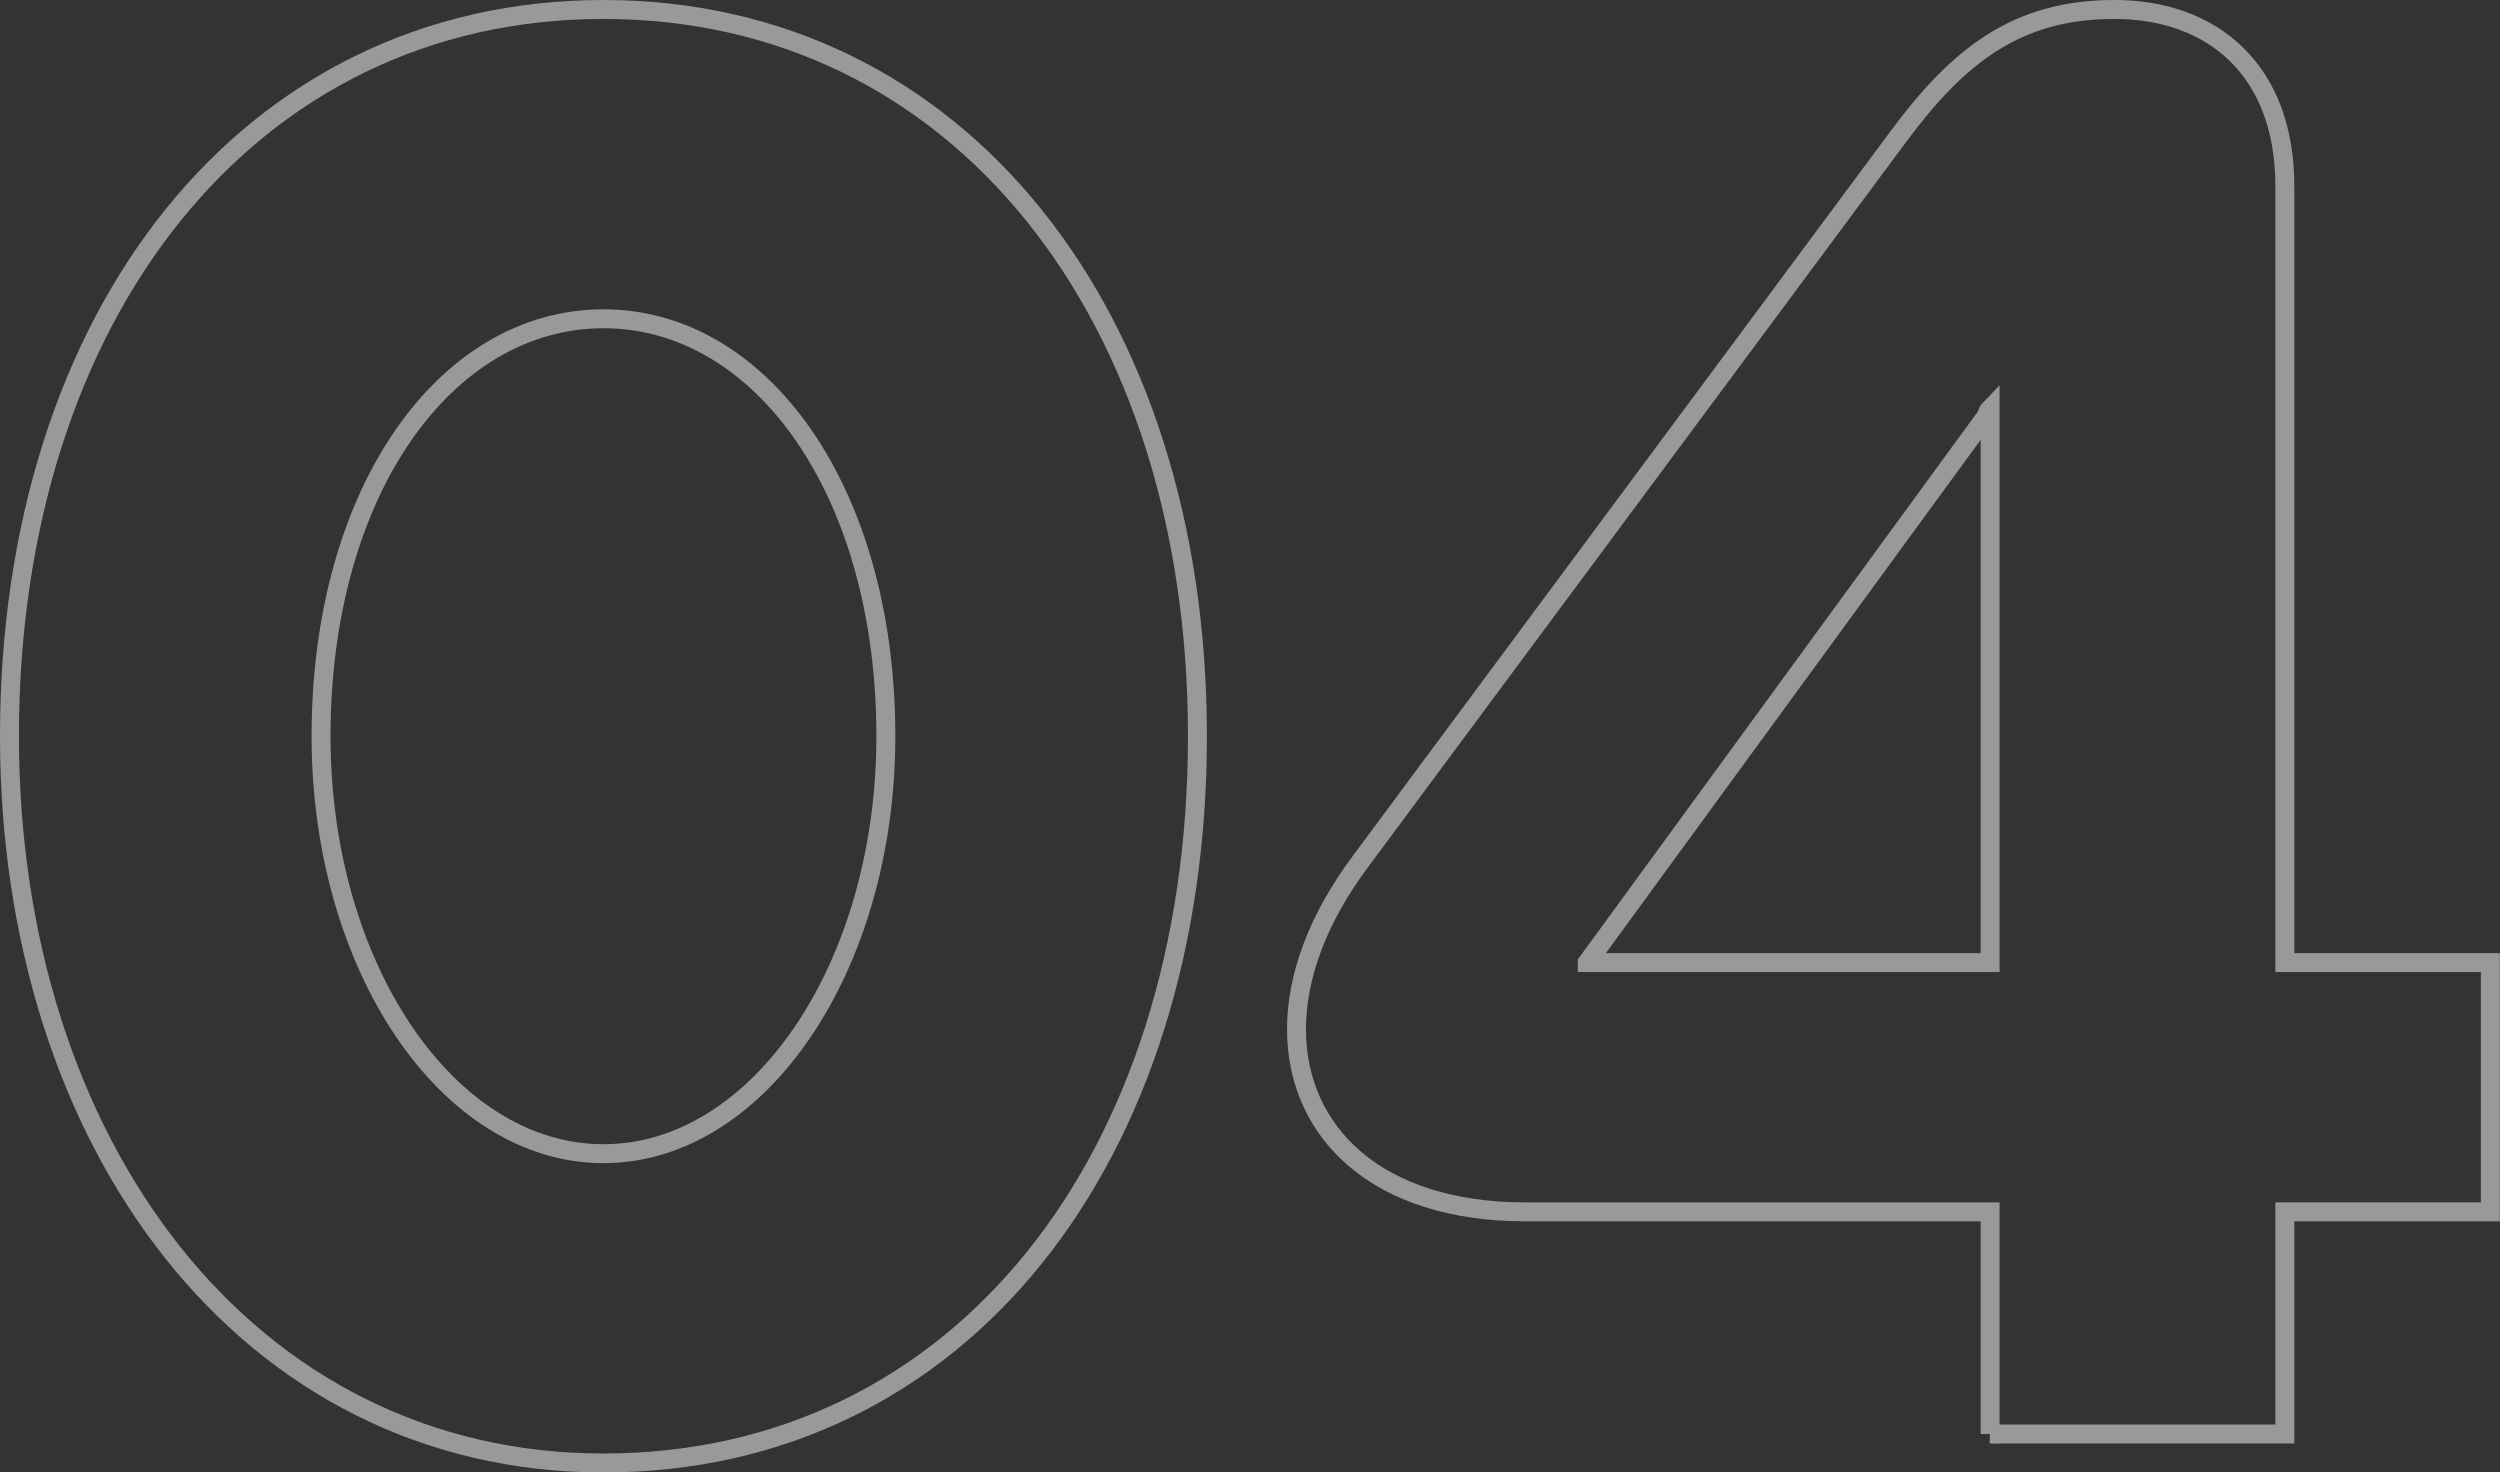
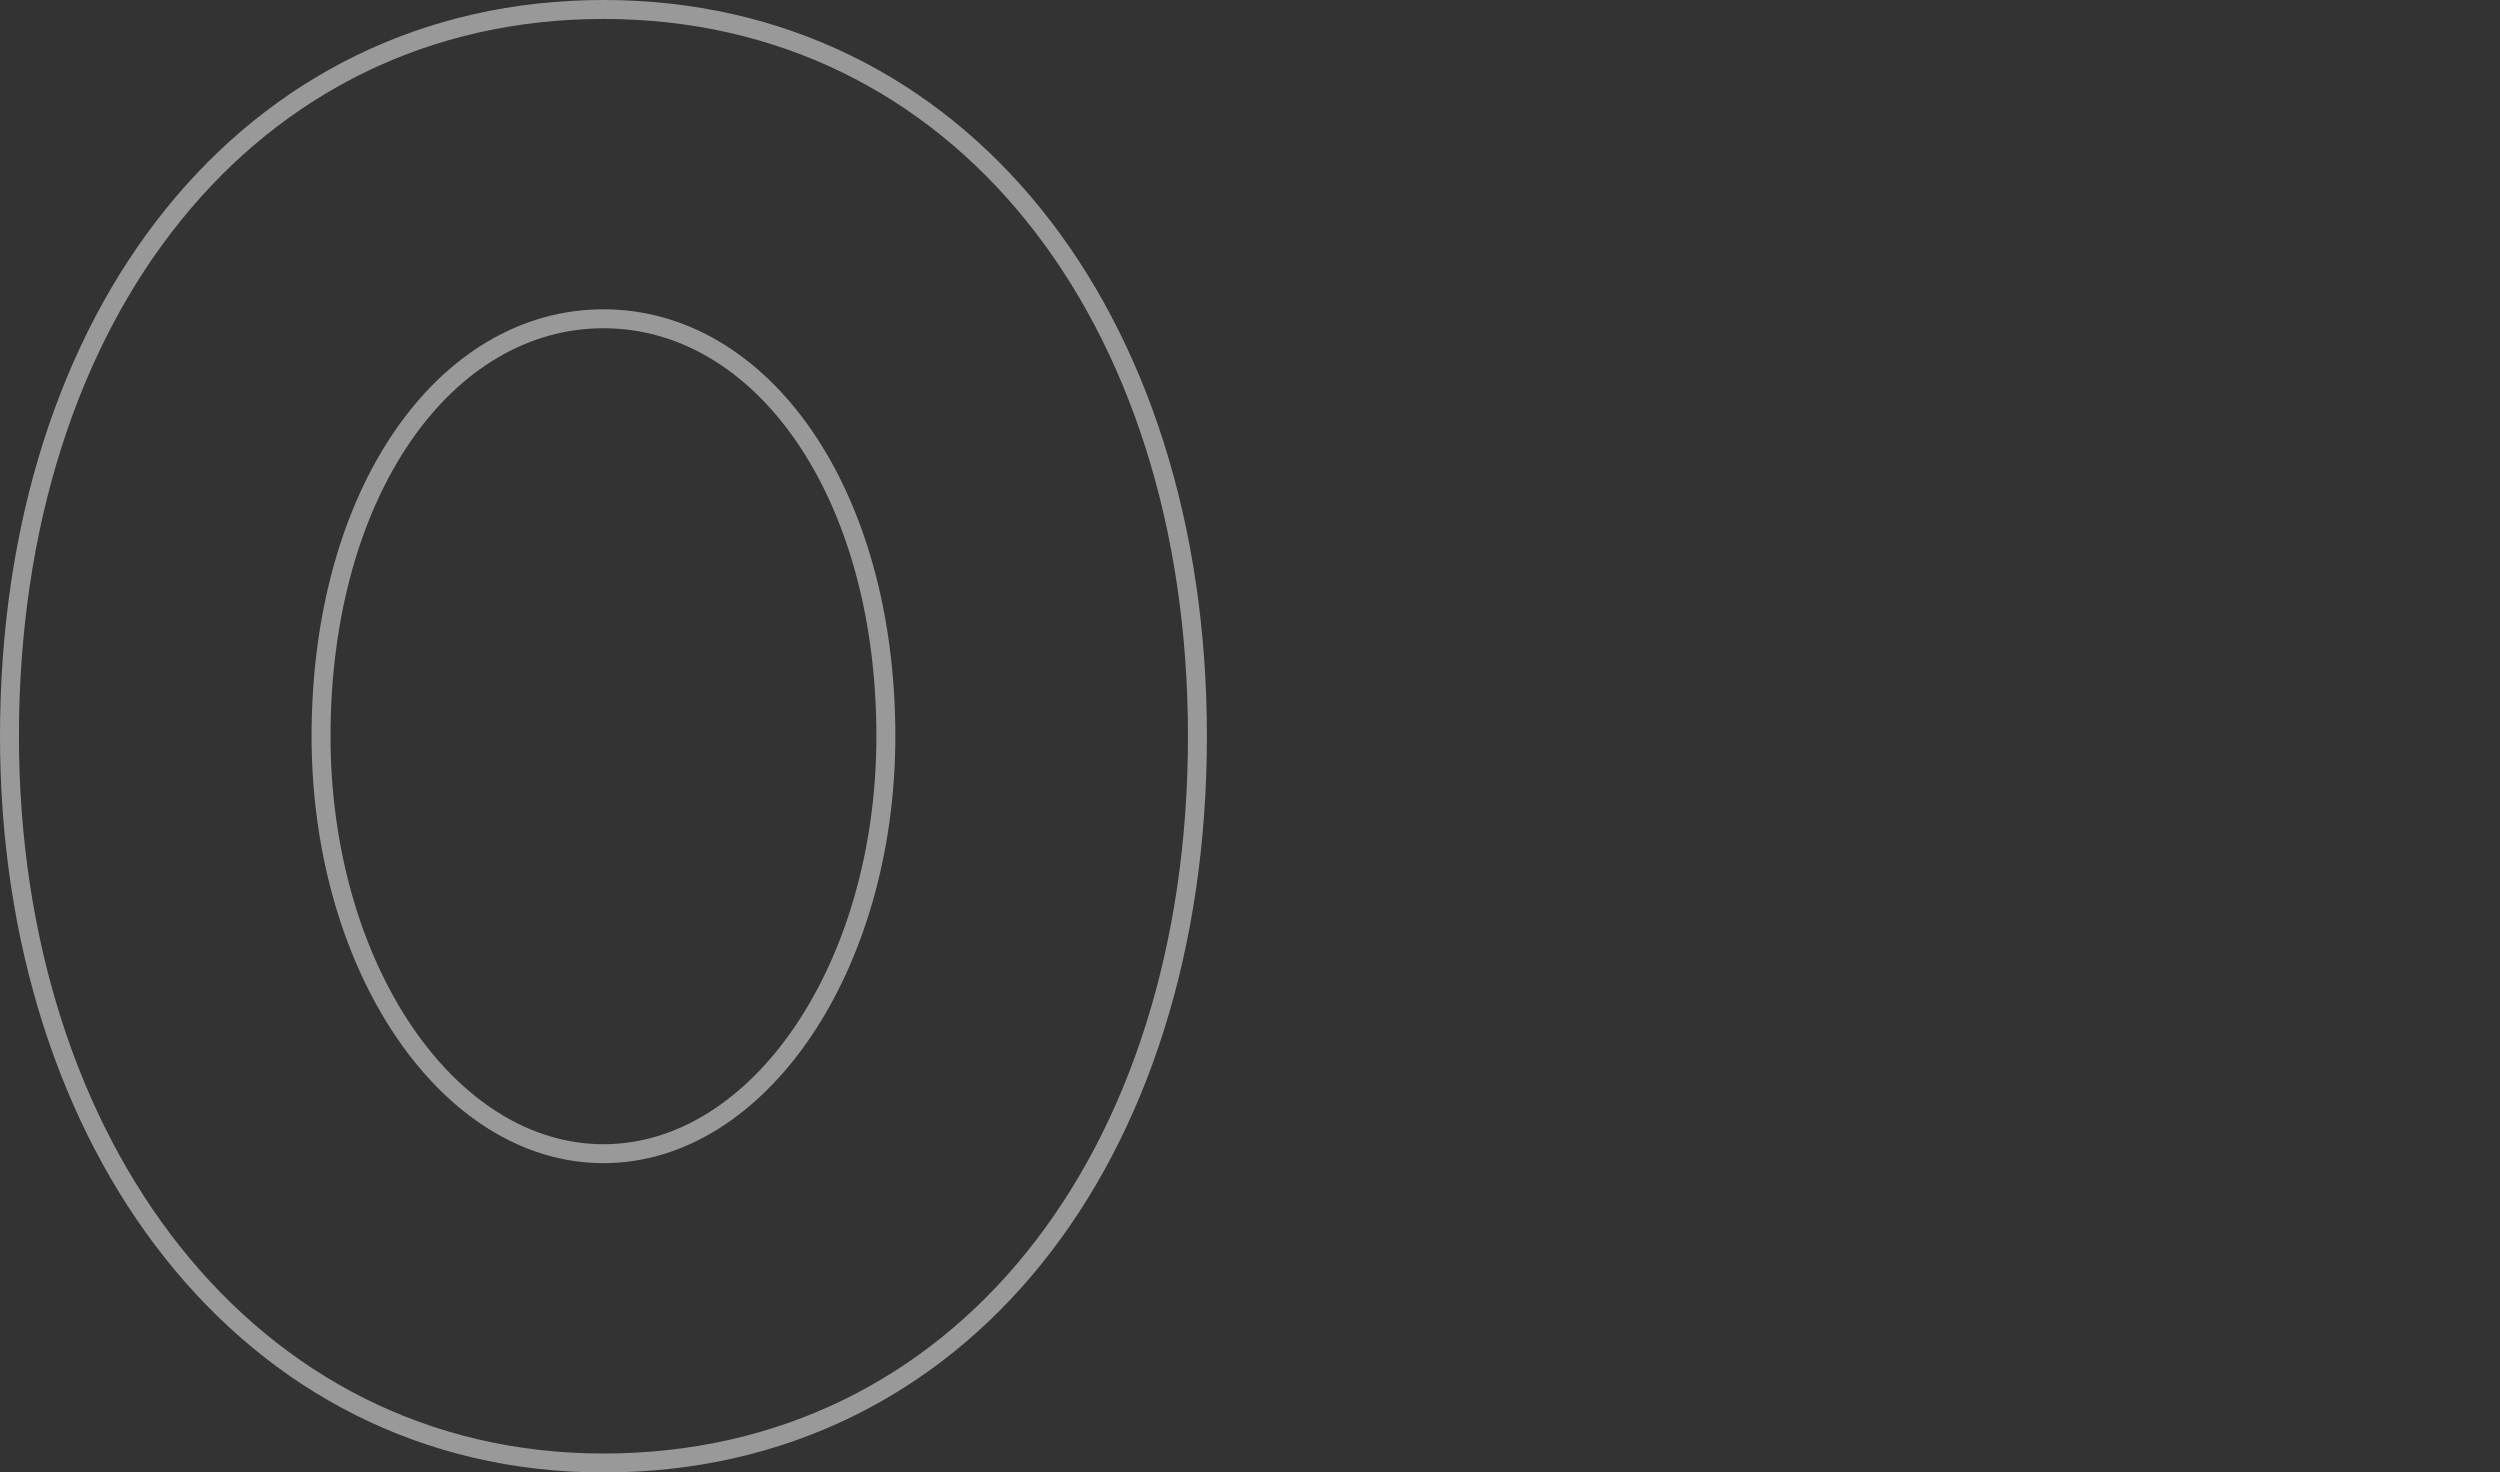
<svg xmlns="http://www.w3.org/2000/svg" id="_レイヤー_2" viewBox="0 0 131.99 77.74">
  <rect x="0" y="0" width="131.99" height="77.74" fill="#333333" stroke="none" />
  <defs>
    <style>.cls-1{opacity:.5;}.cls-2{fill:none;stroke:#fff;stroke-miterlimit:10;}</style>
  </defs>
  <g id="_レイヤー_1-2">
    <g class="cls-1">
      <path class="cls-2" d="M.5,38.87C.5,16.62,13.11.5,31.86.5s31.36,16.12,31.36,38.37-12.5,38.37-31.36,38.37S.5,60.36.5,38.87ZM46.77,38.87c0-12.94-6.58-22.04-14.91-22.04s-14.91,9.1-14.91,22.04c0,12.17,6.69,22.04,14.91,22.04s14.91-9.87,14.91-22.04Z" />
-       <path class="cls-2" d="M105.07,75.71v-11.73h-24.56c-7.78,0-12.06-4.17-12.06-9.65,0-2.74,1.1-5.81,3.4-8.88L100.24,7.19c3.18-4.28,6.25-6.69,11.4-6.69s8.99,3.18,8.99,9.32v41h10.85v13.16h-10.85v11.73h-15.57ZM83.8,50.82h21.27v-29.27c-.11.11-.11.22-.22.44l-21.05,28.83Z" />
    </g>
  </g>
</svg>